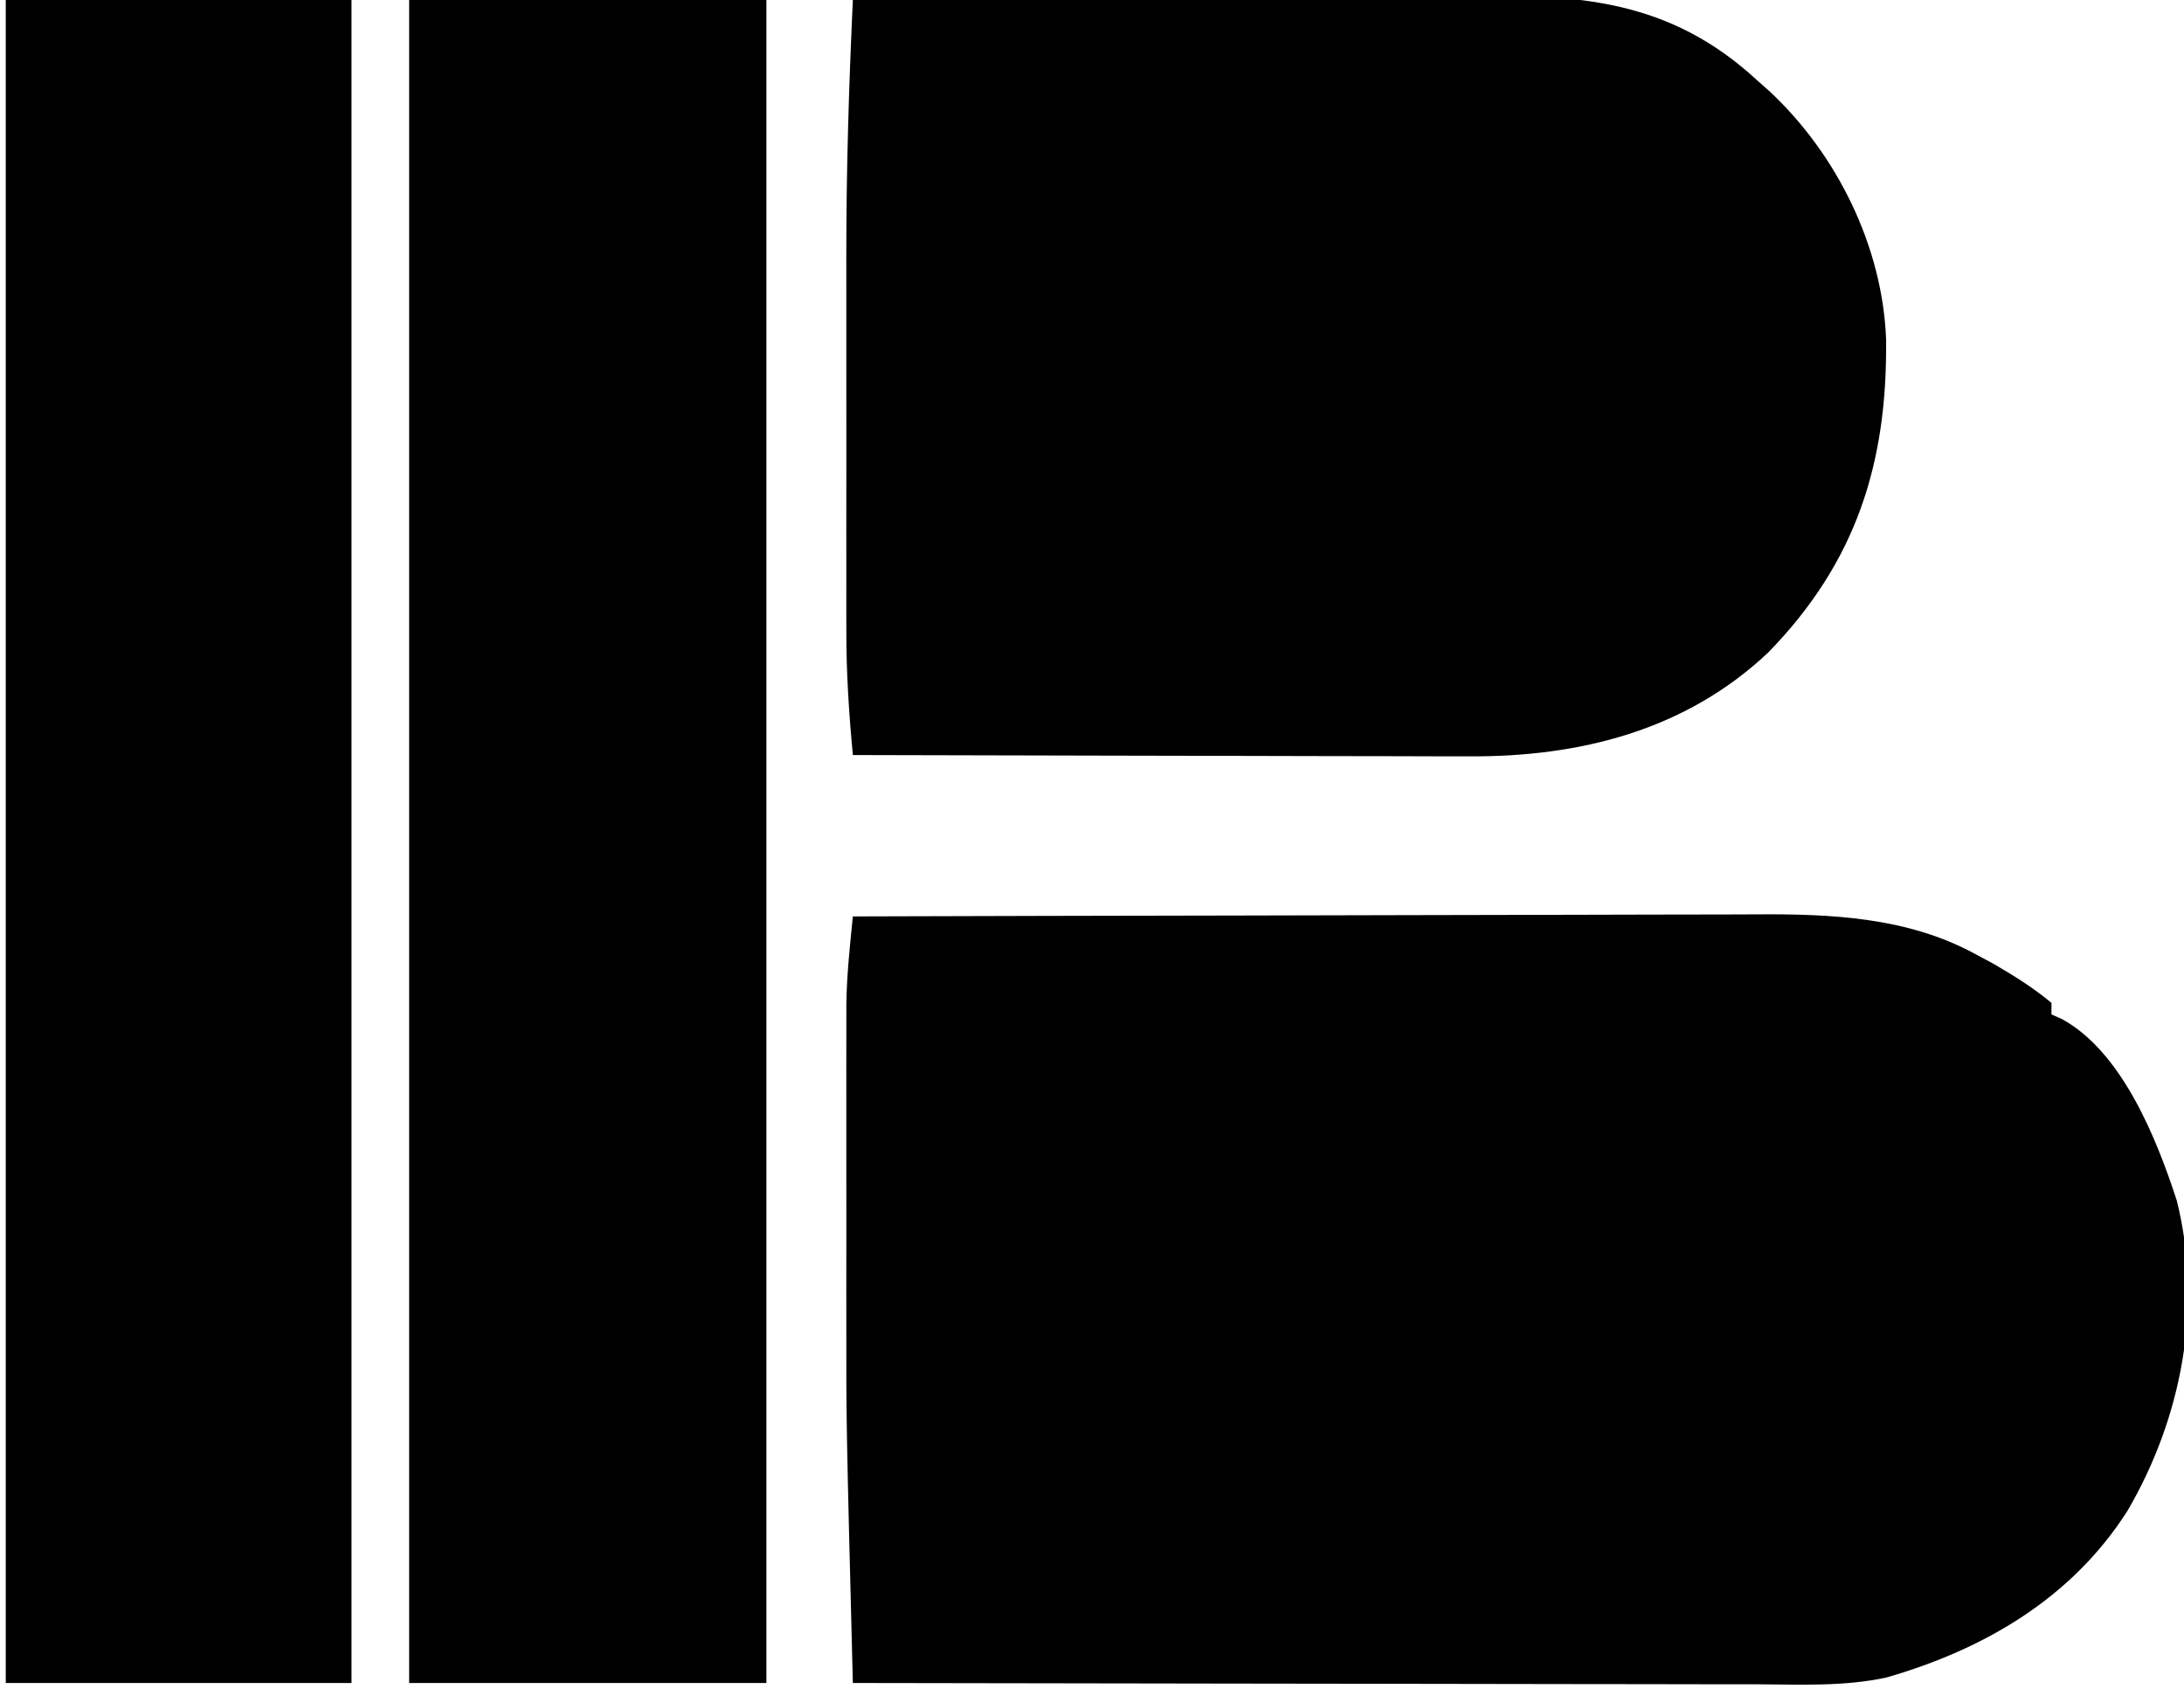
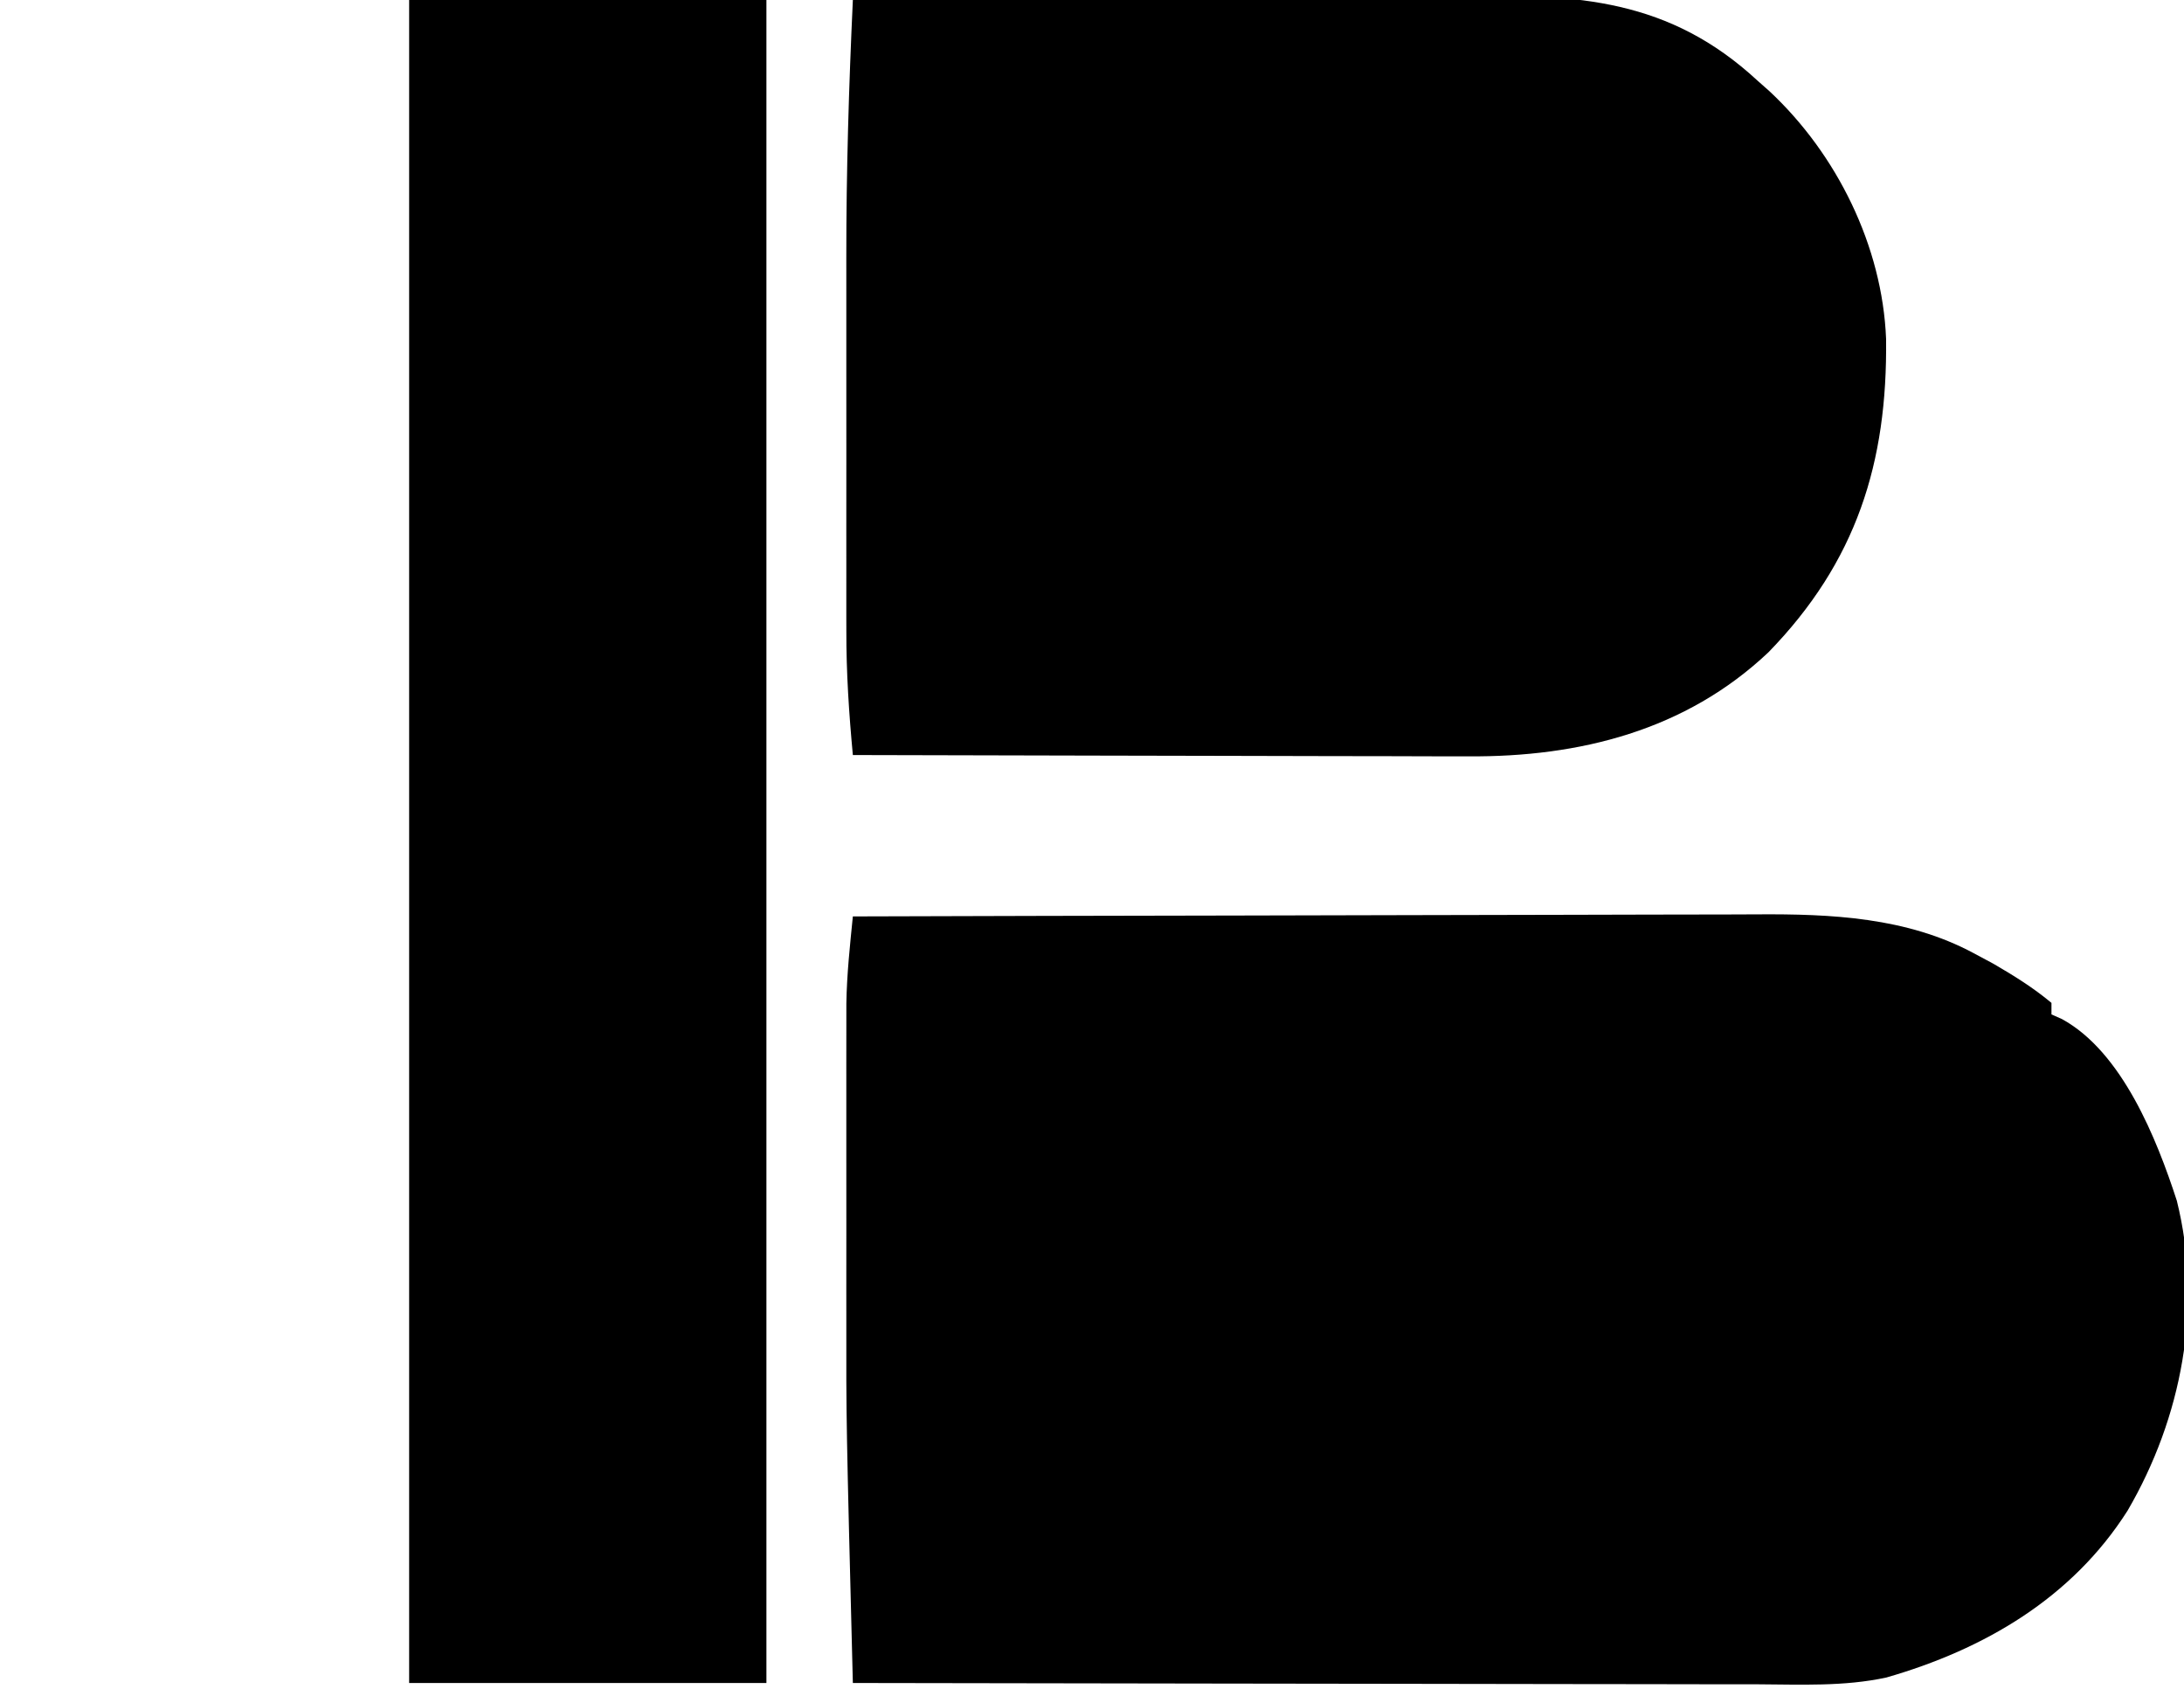
<svg xmlns="http://www.w3.org/2000/svg" version="1.1" width="379" height="293" viewBox="0 0 379 293">
  <path d="M0 0 C22.167 -0.07 44.334 -0.123 66.501 -0.155 C76.795 -0.171 87.088 -0.192 97.382 -0.226 C106.36 -0.256 115.337 -0.276 124.315 -0.282 C129.064 -0.286 133.812 -0.295 138.56 -0.317 C143.041 -0.338 147.522 -0.344 152.002 -0.339 C153.636 -0.34 155.27 -0.346 156.903 -0.358 C169.793 -0.445 182.896 0.151 194.5 6.375 C195.637 6.985 196.774 7.594 197.945 8.223 C201.522 10.304 204.819 12.349 208 15 C208 15.66 208 16.32 208 17 C208.601 17.267 209.201 17.534 209.82 17.809 C220.29 23.531 226.294 38.67 229.754 49.32 C234.322 67.658 230.591 87.03 221.201 103.11 C211.564 118.276 196.317 127.173 179.358 132.047 C172.021 133.64 164.473 133.262 157.006 133.227 C155.29 133.226 153.574 133.227 151.859 133.228 C147.223 133.229 142.587 133.217 137.952 133.203 C133.099 133.19 128.246 133.189 123.394 133.187 C114.214 133.181 105.035 133.164 95.855 133.144 C85.401 133.122 74.946 133.111 64.491 133.101 C42.994 133.08 21.497 133.045 0 133 C-1.16 87.501 -1.16 87.501 -1.133 69.785 C-1.133 68.078 -1.134 66.371 -1.136 64.663 C-1.137 61.194 -1.135 57.725 -1.13 54.256 C-1.125 49.844 -1.128 45.432 -1.134 41.019 C-1.138 37.541 -1.136 34.062 -1.134 30.583 C-1.133 28.954 -1.134 27.324 -1.136 25.695 C-1.139 23.439 -1.135 21.182 -1.129 18.926 C-1.129 17.656 -1.128 16.386 -1.127 15.077 C-1.042 10.031 -0.505 5.018 0 0 Z " fill="#000000" transform="translate(148,159)" />
  <path d="M0 0 C16.934 -0.164 33.868 -0.287 50.803 -0.363 C58.668 -0.399 66.532 -0.448 74.396 -0.528 C81.258 -0.598 88.12 -0.643 94.982 -0.659 C98.609 -0.668 102.236 -0.689 105.862 -0.74 C125.788 -1.012 141.679 -0.183 157 14 C157.683 14.605 158.366 15.209 159.07 15.832 C170.762 26.746 178.661 42.718 179.301 58.797 C179.556 80.309 174.156 97.481 158.879 113.18 C144.518 126.747 126.095 131.356 106.827 131.227 C105.665 131.227 104.503 131.228 103.305 131.228 C99.502 131.227 95.698 131.211 91.895 131.195 C89.242 131.192 86.59 131.189 83.938 131.187 C77.694 131.181 71.451 131.164 65.207 131.144 C58.092 131.122 50.977 131.111 43.862 131.101 C29.241 131.08 14.621 131.045 0 131 C-0.675 123.787 -1.148 116.65 -1.129 109.406 C-1.131 108.527 -1.133 107.649 -1.135 106.744 C-1.139 103.877 -1.136 101.011 -1.133 98.145 C-1.133 96.114 -1.134 94.084 -1.136 92.053 C-1.137 87.804 -1.135 83.556 -1.13 79.307 C-1.125 73.938 -1.128 68.569 -1.134 63.2 C-1.138 59.003 -1.136 54.806 -1.134 50.61 C-1.133 48.635 -1.134 46.66 -1.136 44.685 C-1.15 29.769 -0.69 14.9 0 0 Z " fill="#000000" transform="translate(148,0)" />
  <path d="M0 0 C20.46 0 40.92 0 62 0 C62 96.36 62 192.72 62 292 C41.54 292 21.08 292 0 292 C0 195.64 0 99.28 0 0 Z " fill="#000000" transform="translate(71,0)" />
-   <path d="M0 0 C19.8 0 39.6 0 60 0 C60 96.36 60 192.72 60 292 C40.2 292 20.4 292 0 292 C0 195.64 0 99.28 0 0 Z " fill="#000000" transform="translate(1,0)" />
</svg>